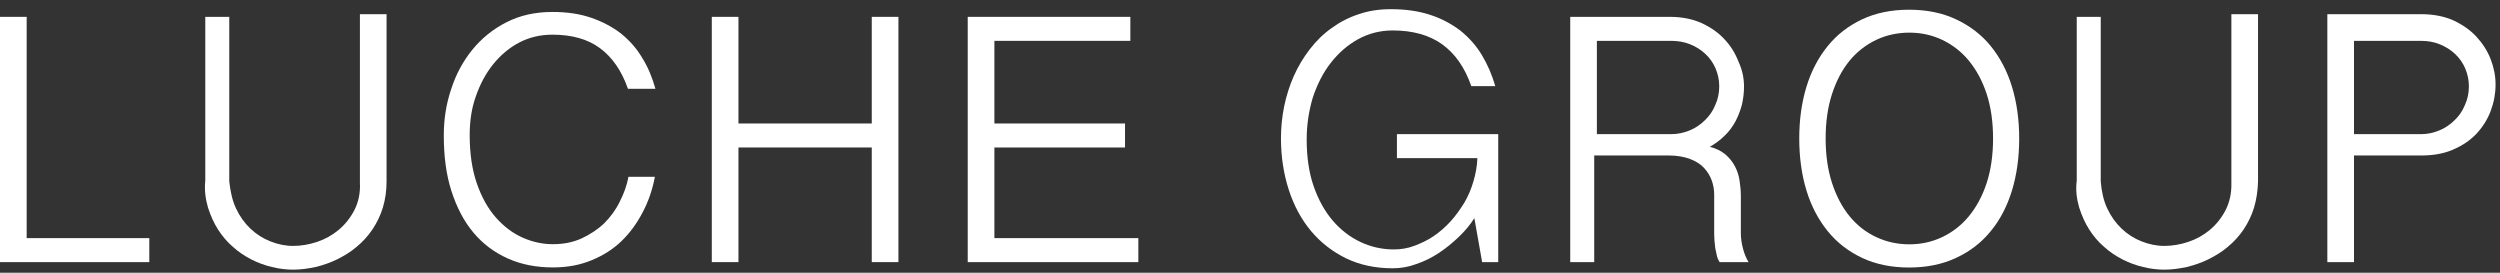
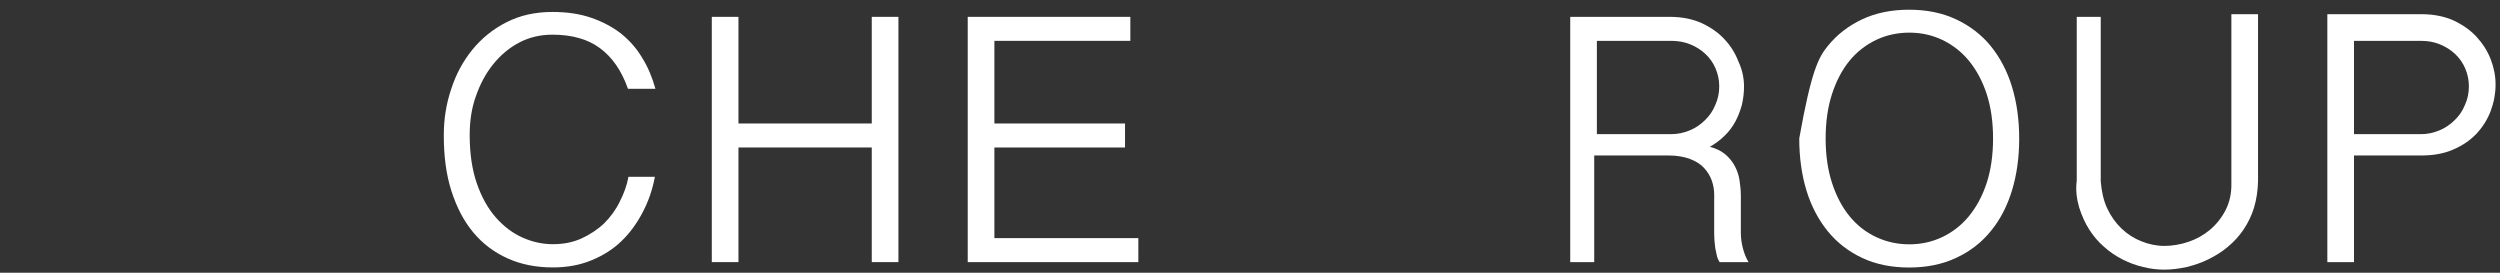
<svg xmlns="http://www.w3.org/2000/svg" width="220" height="24" viewBox="0 0 220 24" fill="none">
  <rect x="0" y="0" width="220" height="24" fill="#333333" stroke="none" />
-   <path d="M2.346 1.483V20.955H13.138V23.067H0V1.483H2.346Z" fill="white" />
-   <path d="M20.175 1.394V15.963C20.273 16.831 20.437 17.629 20.765 18.332C21.094 19.037 21.517 19.622 22.032 20.115C22.549 20.608 23.134 20.983 23.792 21.241C24.449 21.499 25.105 21.64 25.786 21.64C26.49 21.64 27.194 21.523 27.898 21.288C28.602 21.053 29.235 20.701 29.798 20.233C30.361 19.763 30.83 19.177 31.182 18.497C31.534 17.816 31.722 16.995 31.672 16.081V1.249H34.018V15.94C34.022 16.784 33.904 17.559 33.693 18.263C33.482 18.967 33.153 19.623 32.778 20.187C32.379 20.773 31.934 21.266 31.394 21.712C30.878 22.157 30.292 22.509 29.682 22.814C29.071 23.119 28.438 23.33 27.781 23.495C27.124 23.635 26.468 23.729 25.81 23.729C25.2 23.729 24.567 23.659 23.933 23.495C23.3 23.354 22.69 23.119 22.127 22.837C21.54 22.532 21.001 22.18 20.508 21.735C19.992 21.289 19.57 20.797 19.195 20.21C18.819 19.623 18.537 18.99 18.303 18.263C18.092 17.535 17.975 16.761 18.065 15.893V1.483H20.177V1.394H20.175Z" fill="white" />
  <path d="M41.333 11.886C41.333 13.513 41.543 14.931 41.961 16.14C42.38 17.349 42.938 18.349 43.635 19.14C44.333 19.93 45.1 20.511 45.983 20.907C46.867 21.302 47.751 21.488 48.657 21.488C49.586 21.488 50.424 21.325 51.191 20.976C51.934 20.628 52.609 20.186 53.167 19.651C53.725 19.093 54.19 18.466 54.538 17.745C54.91 17.024 55.166 16.304 55.305 15.559H57.63C57.42 16.675 57.072 17.698 56.56 18.674C56.049 19.651 55.444 20.488 54.7 21.209C53.956 21.929 53.073 22.487 52.049 22.905C51.049 23.323 49.911 23.533 48.655 23.533C47.191 23.533 45.865 23.277 44.68 22.743C43.494 22.208 42.494 21.464 41.658 20.464C40.821 19.464 40.193 18.255 39.728 16.814C39.263 15.373 39.054 13.745 39.054 11.908C39.054 10.49 39.264 9.142 39.705 7.84C40.124 6.538 40.752 5.376 41.566 4.376C42.38 3.377 43.379 2.563 44.565 1.959C45.75 1.354 47.099 1.052 48.611 1.052C49.889 1.052 51.005 1.214 52.028 1.563C53.028 1.912 53.911 2.377 54.656 2.958C55.399 3.562 56.027 4.26 56.516 5.096C57.027 5.91 57.399 6.817 57.678 7.817H55.261C54.703 6.212 53.866 5.027 52.796 4.236C51.727 3.446 50.332 3.051 48.611 3.051C47.542 3.051 46.566 3.283 45.682 3.748C44.799 4.214 44.032 4.864 43.38 5.678C42.729 6.492 42.241 7.422 41.869 8.491C41.496 9.538 41.333 10.677 41.333 11.886Z" fill="white" />
  <path d="M64.984 1.483V10.867H76.715V1.483H79.061V23.066H76.715V12.978H64.984V23.066H62.638V1.483H64.984Z" fill="white" />
  <path d="M99.47 1.483V3.595H87.506V10.867H99.002V12.979H87.506V20.955H100.174V23.067H85.16V1.483H99.47Z" fill="white" />
-   <path d="M114.988 12.266C114.988 13.795 115.183 15.178 115.595 16.368C116.007 17.558 116.566 18.576 117.27 19.402C117.974 20.227 118.799 20.858 119.721 21.295C120.643 21.732 121.638 21.95 122.658 21.95C123.265 21.95 123.871 21.853 124.453 21.635C125.036 21.416 125.619 21.15 126.152 20.786C126.686 20.422 127.195 19.985 127.656 19.476C128.117 18.966 128.506 18.408 128.869 17.825C129.209 17.242 129.476 16.612 129.67 15.932C129.865 15.277 129.985 14.598 130.01 13.918H122.929V11.806H131.844V23.067H130.428L129.743 19.196C129.389 19.762 128.941 20.305 128.397 20.825C127.854 21.343 127.288 21.816 126.65 22.24C126.013 22.665 125.352 22.996 124.644 23.232C123.96 23.492 123.252 23.609 122.567 23.609C121.056 23.609 119.688 23.326 118.46 22.736C117.256 22.146 116.218 21.343 115.369 20.328C114.519 19.313 113.858 18.086 113.41 16.693C112.961 15.301 112.725 13.79 112.725 12.162C112.725 11.218 112.819 10.274 113.008 9.352C113.197 8.432 113.48 7.535 113.858 6.685C114.235 5.835 114.708 5.056 115.25 4.349C115.817 3.617 116.431 3.003 117.163 2.484C117.871 1.965 118.673 1.54 119.547 1.257C120.42 0.95 121.364 0.808 122.403 0.808C123.701 0.808 124.834 0.974 125.849 1.304C126.864 1.634 127.737 2.106 128.517 2.696C129.272 3.31 129.909 4.018 130.404 4.844C130.9 5.67 131.301 6.591 131.585 7.582H129.476C128.894 5.907 128.02 4.694 126.904 3.893C125.787 3.093 124.331 2.68 122.56 2.68C121.443 2.68 120.424 2.947 119.501 3.457C118.579 3.966 117.779 4.67 117.099 5.544C116.419 6.417 115.909 7.437 115.521 8.602C115.183 9.742 114.988 10.98 114.988 12.266Z" fill="white" />
  <path d="M153.474 7.646C153.474 8.185 153.404 8.701 153.288 9.217C153.148 9.732 152.961 10.224 152.728 10.669C152.472 11.138 152.169 11.56 151.773 11.935C151.4 12.31 150.957 12.639 150.467 12.919C151.027 13.06 151.47 13.294 151.82 13.576C152.169 13.88 152.449 14.209 152.659 14.607C152.868 15.005 153.008 15.403 153.079 15.873C153.148 16.318 153.195 16.786 153.195 17.255V20.513C153.195 20.981 153.265 21.426 153.381 21.872C153.498 22.317 153.661 22.715 153.871 23.067H151.32C151.226 22.901 151.131 22.711 151.084 22.497C151.038 22.283 150.991 22.069 150.943 21.832C150.919 21.595 150.896 21.381 150.872 21.167C150.872 20.954 150.849 20.763 150.849 20.621V17.127C150.849 16.699 150.778 16.295 150.637 15.891C150.495 15.487 150.26 15.107 149.954 14.774C149.648 14.442 149.223 14.181 148.728 13.991C148.21 13.8 147.597 13.682 146.866 13.682H140.291V23.066H138.18V1.483H146.946C147.995 1.483 148.928 1.671 149.721 2.022C150.536 2.397 151.213 2.866 151.749 3.452C152.308 4.038 152.705 4.694 152.985 5.42C153.334 6.169 153.474 6.896 153.474 7.646ZM140.525 11.805H147.071C147.634 11.805 148.173 11.688 148.689 11.477C149.206 11.265 149.651 10.96 150.027 10.585C150.426 10.21 150.731 9.765 150.941 9.248C151.176 8.732 151.293 8.193 151.293 7.606C151.293 7.019 151.176 6.504 150.965 6.011C150.753 5.518 150.448 5.096 150.073 4.744C149.698 4.392 149.253 4.11 148.736 3.9C148.22 3.689 147.658 3.595 147.071 3.595H140.525V11.805Z" fill="white" />
-   <path d="M177.689 12.186C177.689 13.852 177.477 15.377 177.055 16.761C176.632 18.145 175.999 19.364 175.178 20.35C174.357 21.359 173.348 22.133 172.128 22.697C170.932 23.26 169.548 23.541 168 23.541C166.451 23.541 165.067 23.259 163.871 22.697C162.675 22.133 161.665 21.359 160.845 20.35C160.024 19.341 159.39 18.145 158.968 16.761C158.545 15.377 158.334 13.828 158.334 12.186C158.334 10.544 158.545 9.019 158.968 7.635C159.39 6.251 160.023 5.054 160.845 4.045C161.666 3.036 162.675 2.262 163.871 1.699C165.067 1.135 166.451 0.855 168 0.855C169.548 0.855 170.932 1.136 172.128 1.699C173.324 2.261 174.357 3.036 175.178 4.045C175.999 5.054 176.632 6.251 177.055 7.635C177.477 9.019 177.689 10.544 177.689 12.186ZM175.39 12.186C175.39 10.731 175.202 9.418 174.827 8.268C174.451 7.118 173.912 6.133 173.255 5.335C172.598 4.537 171.8 3.928 170.908 3.505C170.017 3.083 169.055 2.872 168.023 2.872C166.991 2.872 166.005 3.083 165.114 3.505C164.223 3.928 163.425 4.537 162.768 5.335C162.111 6.133 161.595 7.118 161.219 8.268C160.844 9.417 160.656 10.731 160.656 12.186C160.656 13.641 160.844 14.954 161.219 16.104C161.595 17.253 162.111 18.239 162.768 19.037C163.425 19.834 164.199 20.444 165.114 20.866C166.005 21.289 166.991 21.5 168.023 21.5C169.055 21.5 170.017 21.289 170.908 20.866C171.8 20.444 172.598 19.834 173.255 19.037C173.912 18.239 174.451 17.253 174.827 16.104C175.202 14.954 175.39 13.64 175.39 12.186Z" fill="white" />
+   <path d="M177.689 12.186C177.689 13.852 177.477 15.377 177.055 16.761C176.632 18.145 175.999 19.364 175.178 20.35C174.357 21.359 173.348 22.133 172.128 22.697C170.932 23.26 169.548 23.541 168 23.541C166.451 23.541 165.067 23.259 163.871 22.697C162.675 22.133 161.665 21.359 160.845 20.35C160.024 19.341 159.39 18.145 158.968 16.761C158.545 15.377 158.334 13.828 158.334 12.186C159.39 6.251 160.023 5.054 160.845 4.045C161.666 3.036 162.675 2.262 163.871 1.699C165.067 1.135 166.451 0.855 168 0.855C169.548 0.855 170.932 1.136 172.128 1.699C173.324 2.261 174.357 3.036 175.178 4.045C175.999 5.054 176.632 6.251 177.055 7.635C177.477 9.019 177.689 10.544 177.689 12.186ZM175.39 12.186C175.39 10.731 175.202 9.418 174.827 8.268C174.451 7.118 173.912 6.133 173.255 5.335C172.598 4.537 171.8 3.928 170.908 3.505C170.017 3.083 169.055 2.872 168.023 2.872C166.991 2.872 166.005 3.083 165.114 3.505C164.223 3.928 163.425 4.537 162.768 5.335C162.111 6.133 161.595 7.118 161.219 8.268C160.844 9.417 160.656 10.731 160.656 12.186C160.656 13.641 160.844 14.954 161.219 16.104C161.595 17.253 162.111 18.239 162.768 19.037C163.425 19.834 164.199 20.444 165.114 20.866C166.005 21.289 166.991 21.5 168.023 21.5C169.055 21.5 170.017 21.289 170.908 20.866C171.8 20.444 172.598 19.834 173.255 19.037C173.912 18.239 174.451 17.253 174.827 16.104C175.202 14.954 175.39 13.64 175.39 12.186Z" fill="white" />
  <path d="M184.865 1.394V15.963C184.938 16.831 185.103 17.629 185.431 18.332C185.76 19.037 186.182 19.622 186.698 20.115C187.214 20.608 187.8 20.983 188.457 21.241C189.115 21.499 189.771 21.64 190.452 21.64C191.156 21.64 191.859 21.523 192.563 21.288C193.268 21.053 193.901 20.701 194.464 20.233C195.027 19.763 195.496 19.177 195.848 18.497C196.2 17.816 196.388 16.995 196.361 16.081V1.249H198.707V15.94C198.686 16.784 198.569 17.558 198.358 18.263C198.147 18.967 197.818 19.623 197.443 20.187C197.044 20.773 196.599 21.265 196.059 21.712C195.543 22.157 194.957 22.509 194.347 22.814C193.736 23.119 193.103 23.33 192.446 23.494C191.789 23.635 191.132 23.729 190.475 23.729C189.865 23.729 189.232 23.659 188.598 23.494C187.965 23.354 187.355 23.119 186.792 22.837C186.205 22.532 185.666 22.18 185.173 21.735C184.657 21.289 184.235 20.797 183.859 20.21C183.484 19.623 183.202 18.99 182.968 18.263C182.757 17.535 182.64 16.761 182.754 15.893V1.483H184.865V1.394H184.865Z" fill="white" />
  <path d="M204.805 1.249H213.084C214.148 1.249 215.094 1.438 215.898 1.793C216.702 2.171 217.386 2.643 217.93 3.235C218.475 3.825 218.9 4.488 219.183 5.22C219.466 5.953 219.609 6.686 219.609 7.443C219.609 8.223 219.467 9.003 219.183 9.759C218.9 10.515 218.474 11.177 217.93 11.768C217.363 12.359 216.702 12.809 215.874 13.163C215.07 13.518 214.125 13.683 213.085 13.683H207.152V23.067H204.806V1.249H204.805ZM207.175 11.805H213.063C213.627 11.805 214.142 11.688 214.659 11.477C215.175 11.265 215.62 10.96 215.996 10.586C216.395 10.21 216.7 9.765 216.91 9.248C217.145 8.732 217.262 8.193 217.262 7.606C217.262 7.019 217.145 6.504 216.934 6.011C216.722 5.518 216.417 5.096 216.043 4.744C215.667 4.392 215.222 4.111 214.706 3.9C214.189 3.69 213.65 3.595 213.04 3.595H207.152V11.806H207.175V11.805Z" fill="white" />
</svg>